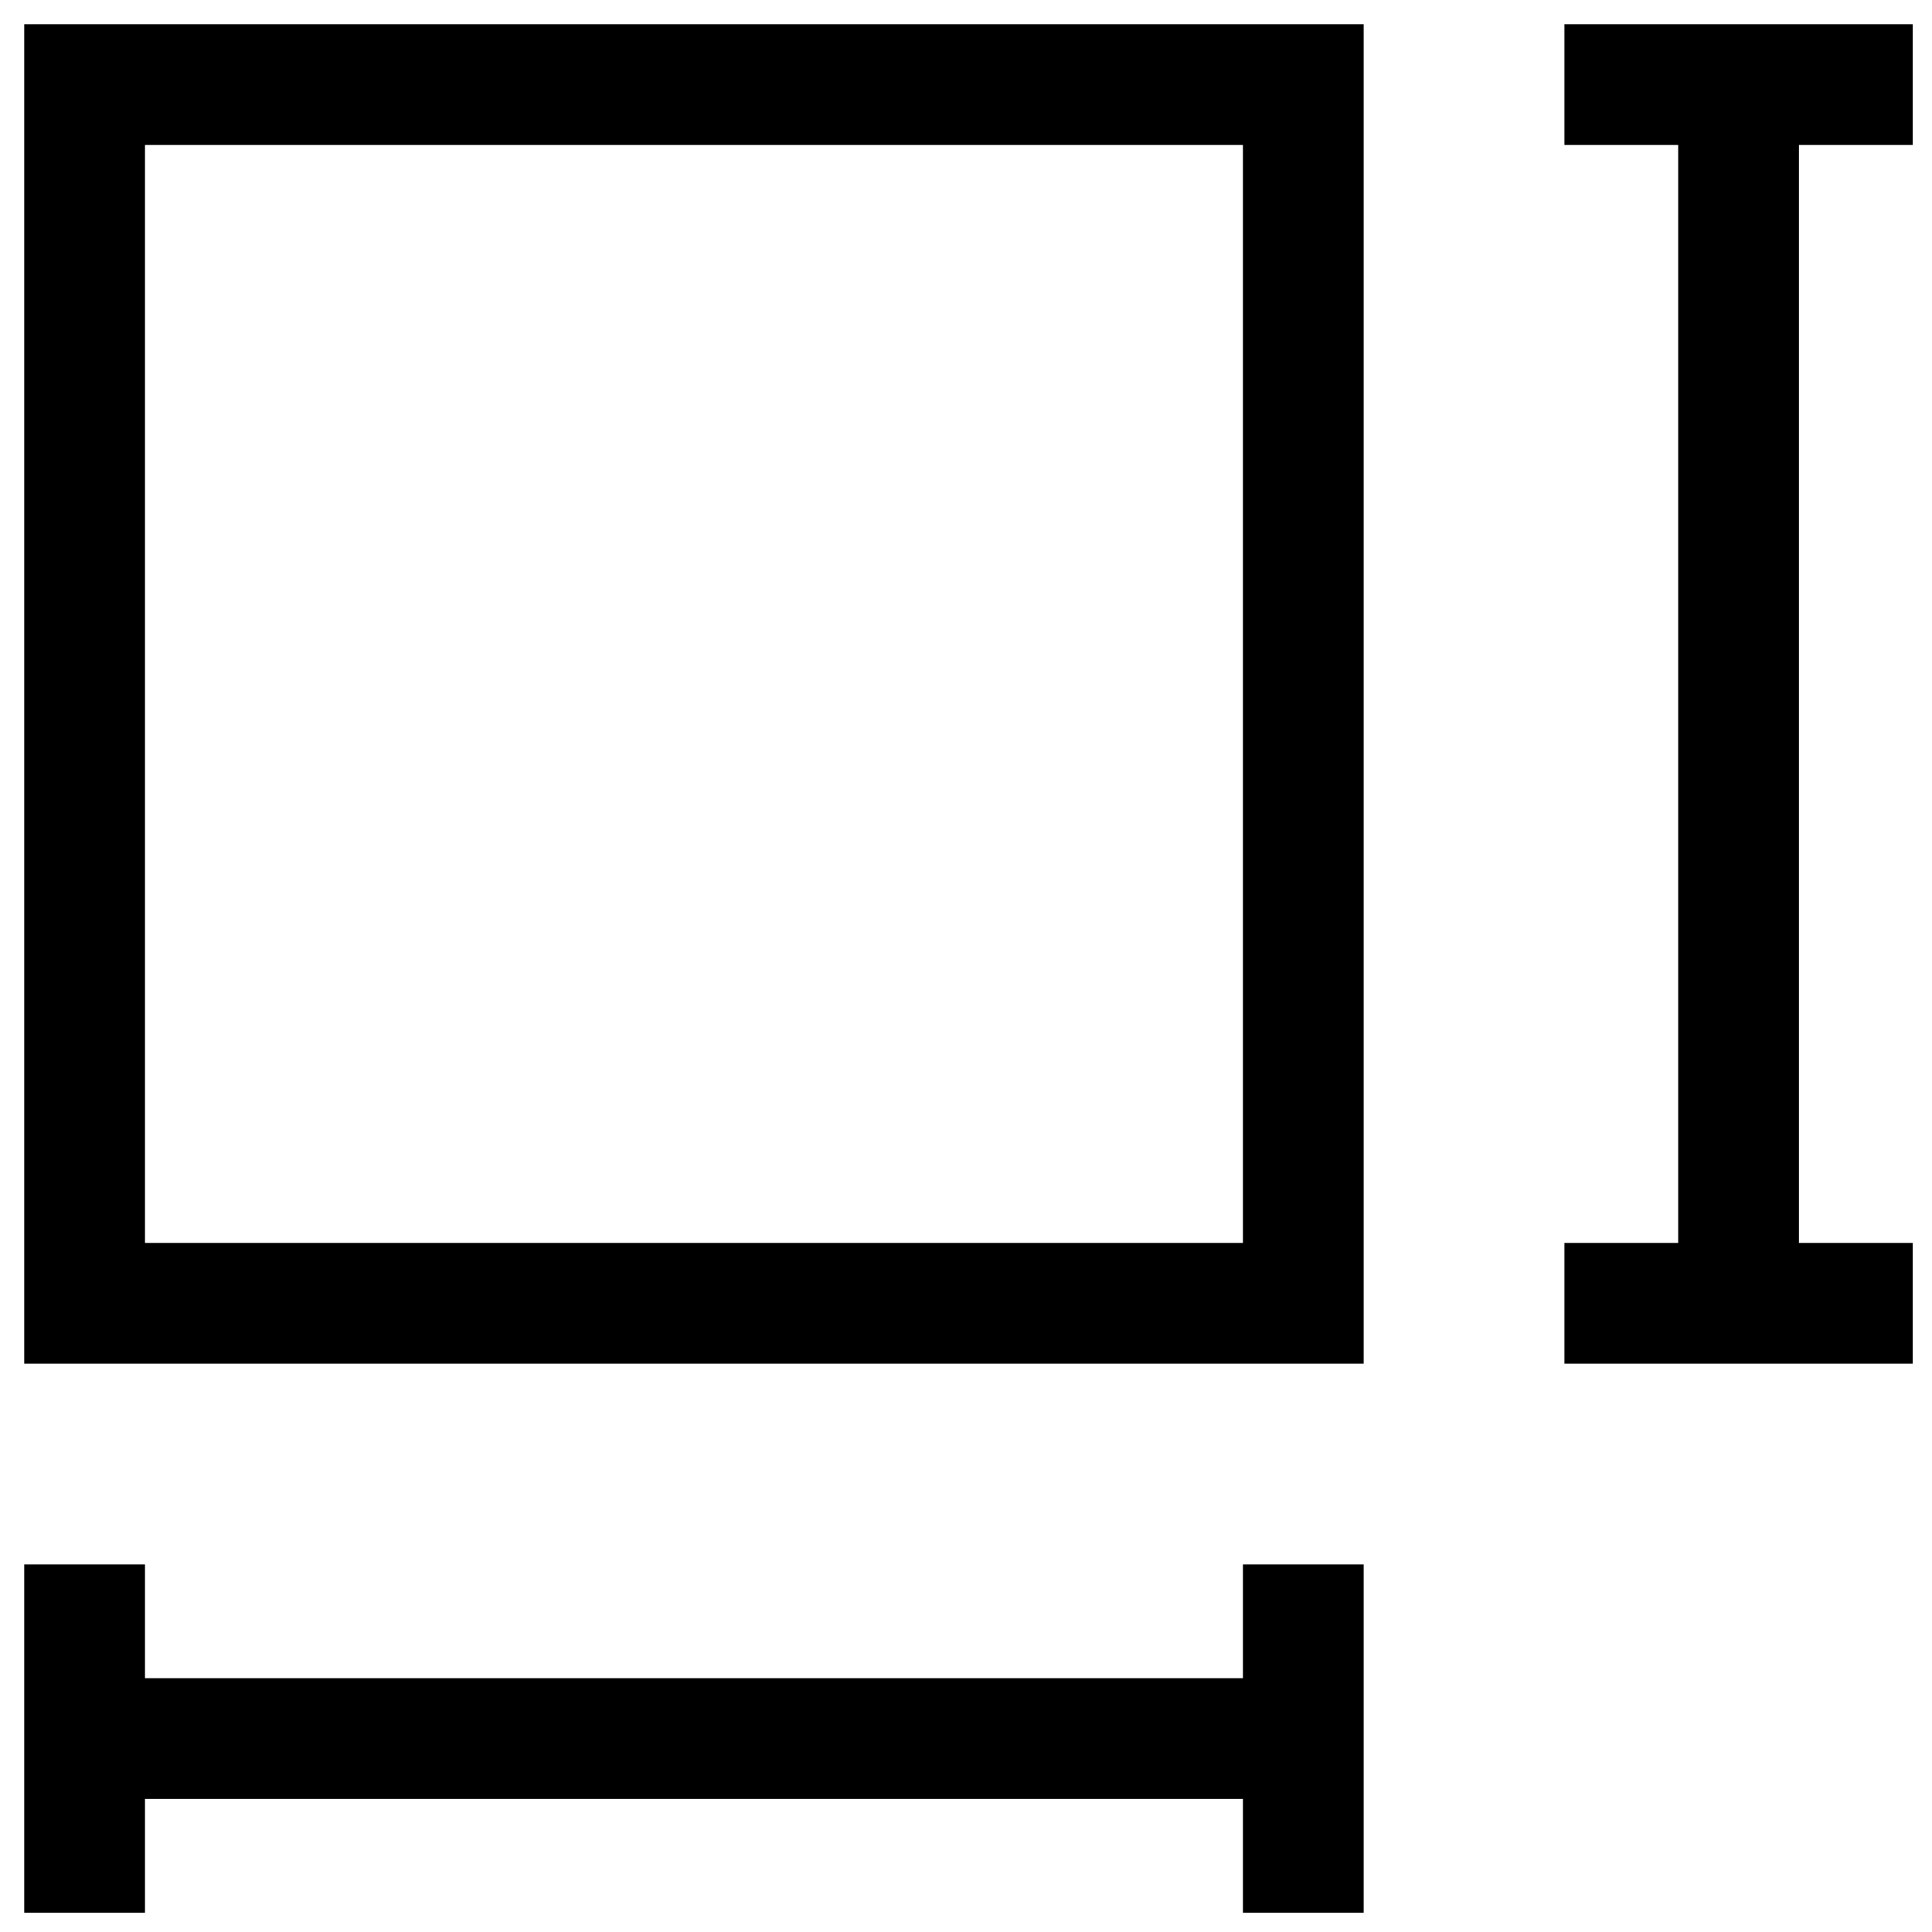
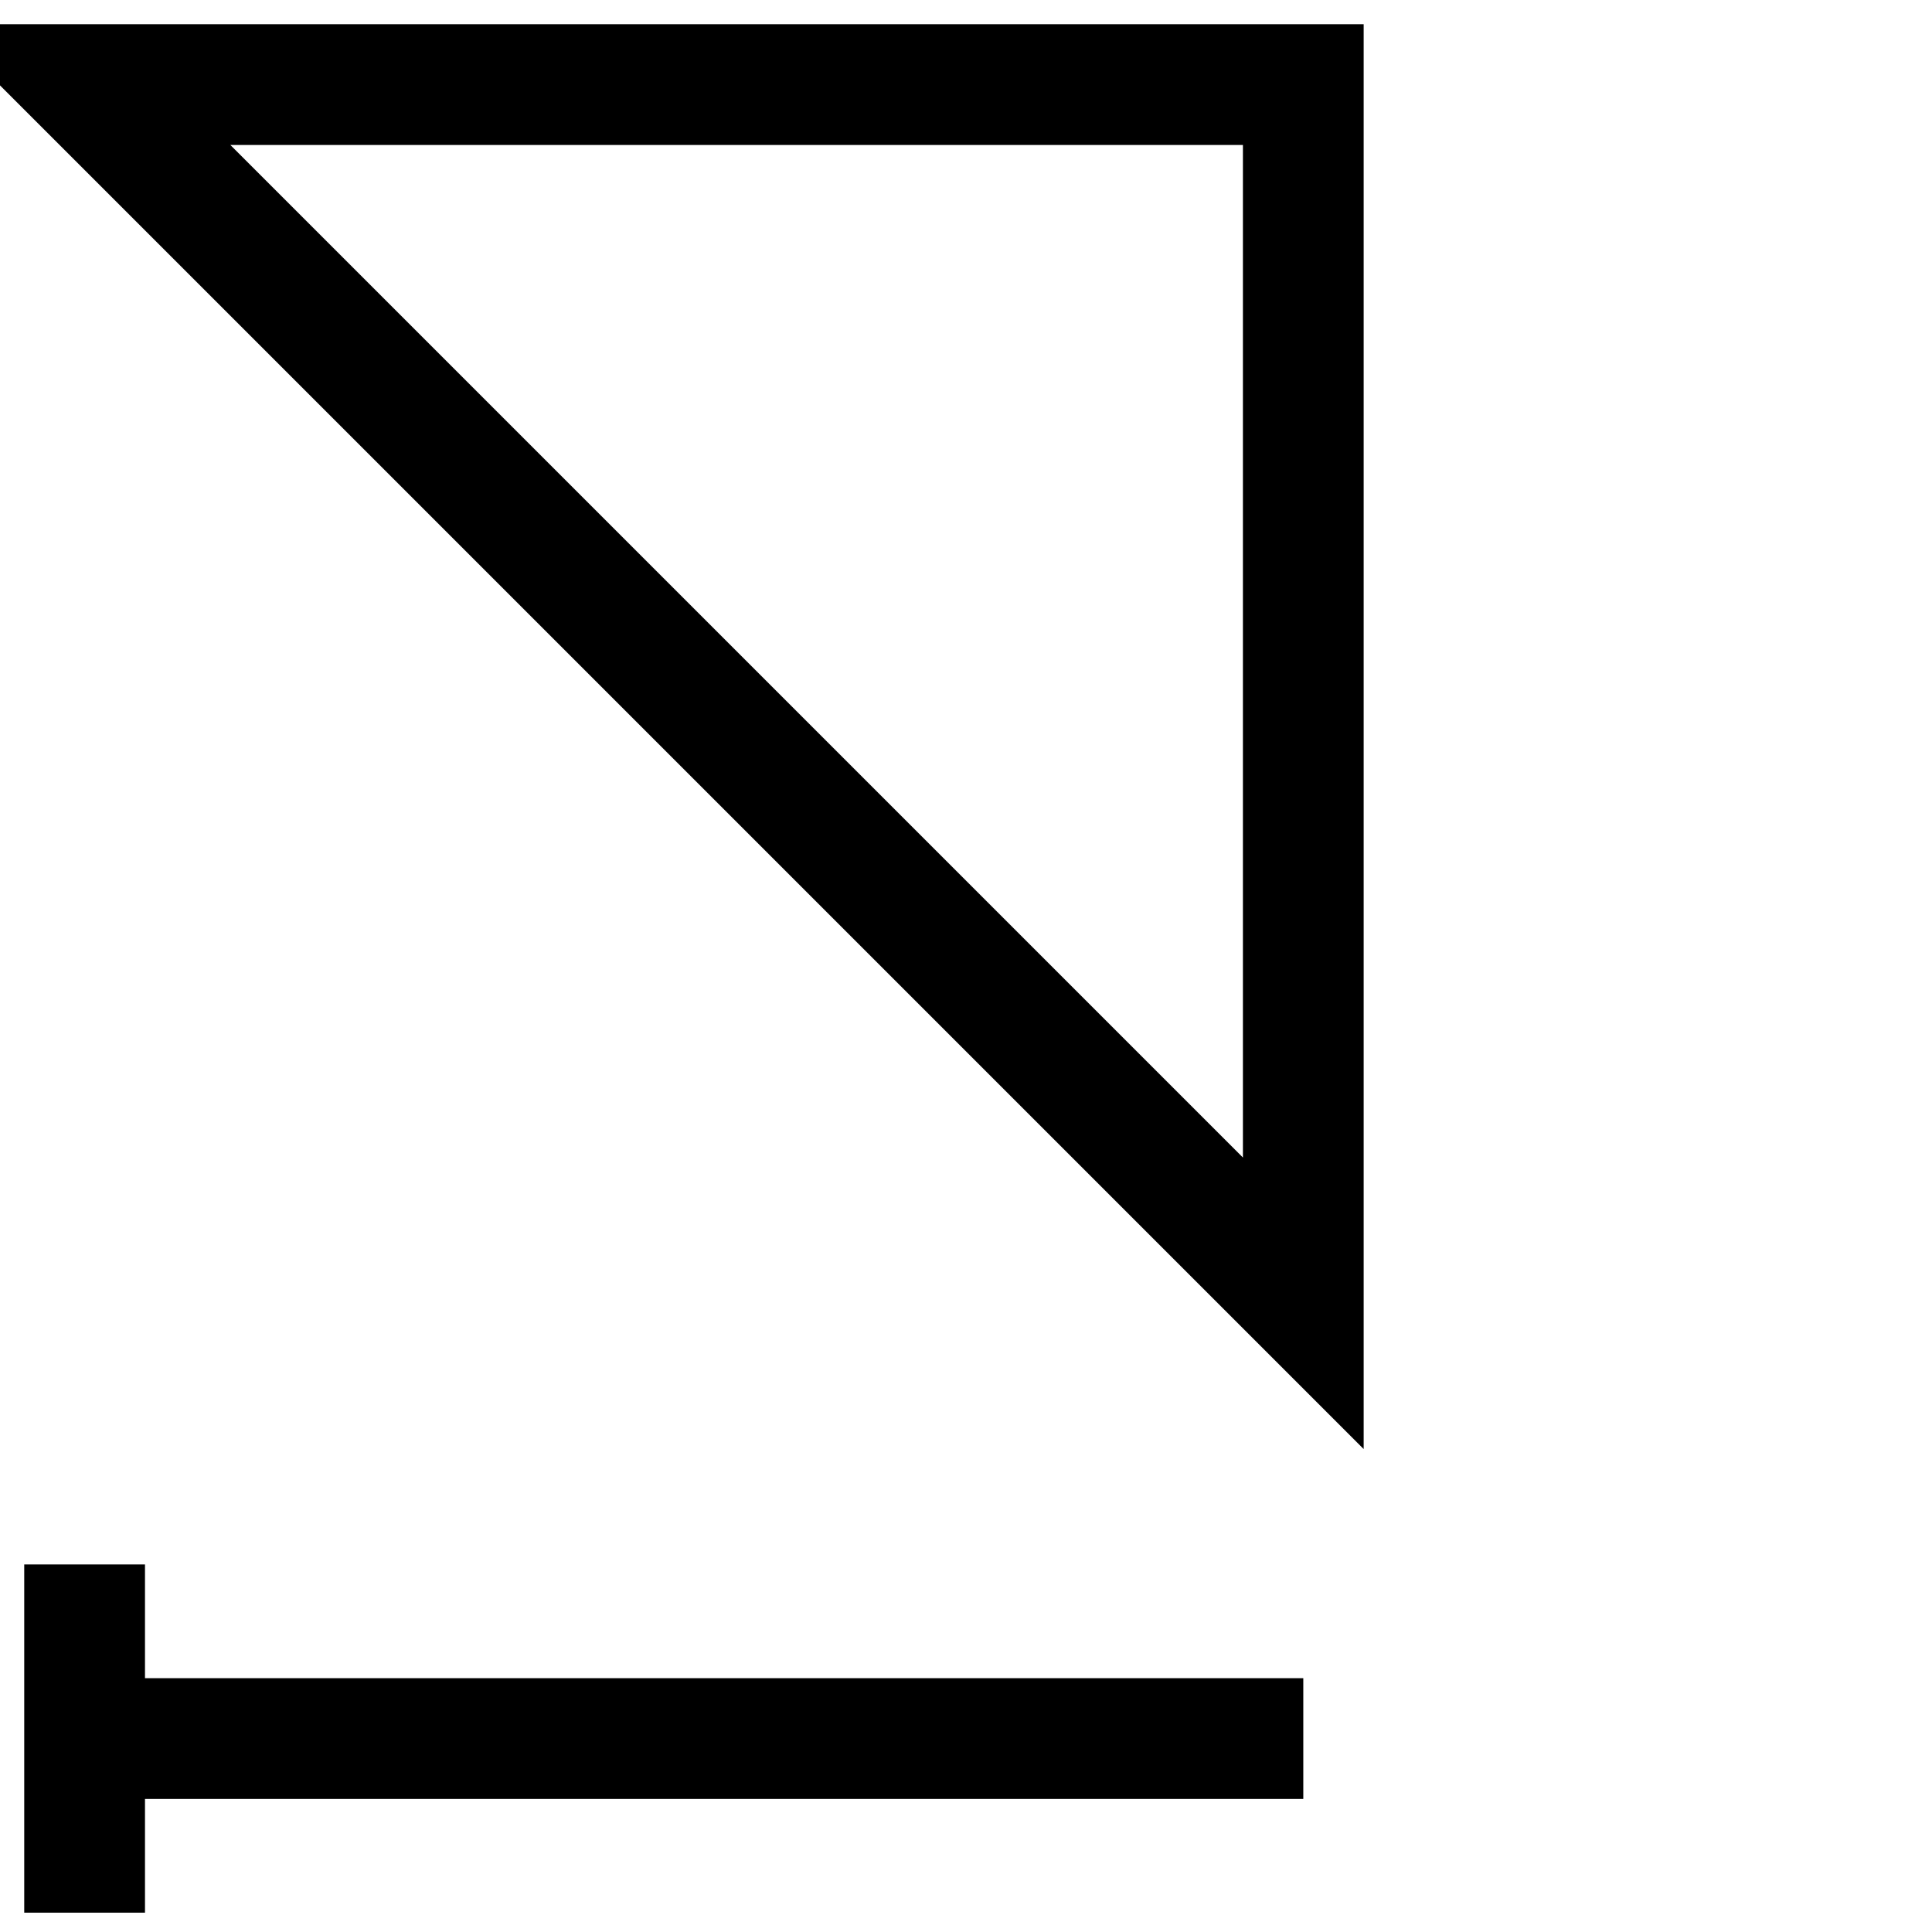
<svg xmlns="http://www.w3.org/2000/svg" fill="none" viewBox="0 0 24 24" height="24" width="24" id="Sizing--Streamline-Sharp.svg">
  <desc>Sizing Streamline Icon: https://streamlinehq.com</desc>
  <g id="sizing">
-     <path id="Vector 3039" stroke="#000000" d="M19.434 1.051H23.76" stroke-width="1.5" />
-     <path id="Vector 3042" stroke="#000000" d="M16.19 23.76V19.434" stroke-width="1.5" />
    <path id="Vector 3043" stroke="#000000" d="M1.051 23.76V19.434" stroke-width="1.5" />
    <path id="Vector 3044" stroke="#000000" d="M1.051 21.597H16.19" stroke-width="1.5" />
-     <path id="Vector 3040" stroke="#000000" d="M19.434 16.19H23.76" stroke-width="1.5" />
-     <path id="Vector 3041" stroke="#000000" d="M21.597 16.19V1.051" stroke-width="1.5" />
-     <path id="Rectangle 1786" stroke="#000000" d="M1.051 1.051H16.19V16.19H1.051Z" stroke-width="1.5" />
+     <path id="Rectangle 1786" stroke="#000000" d="M1.051 1.051H16.19V16.19Z" stroke-width="1.5" />
  </g>
</svg>